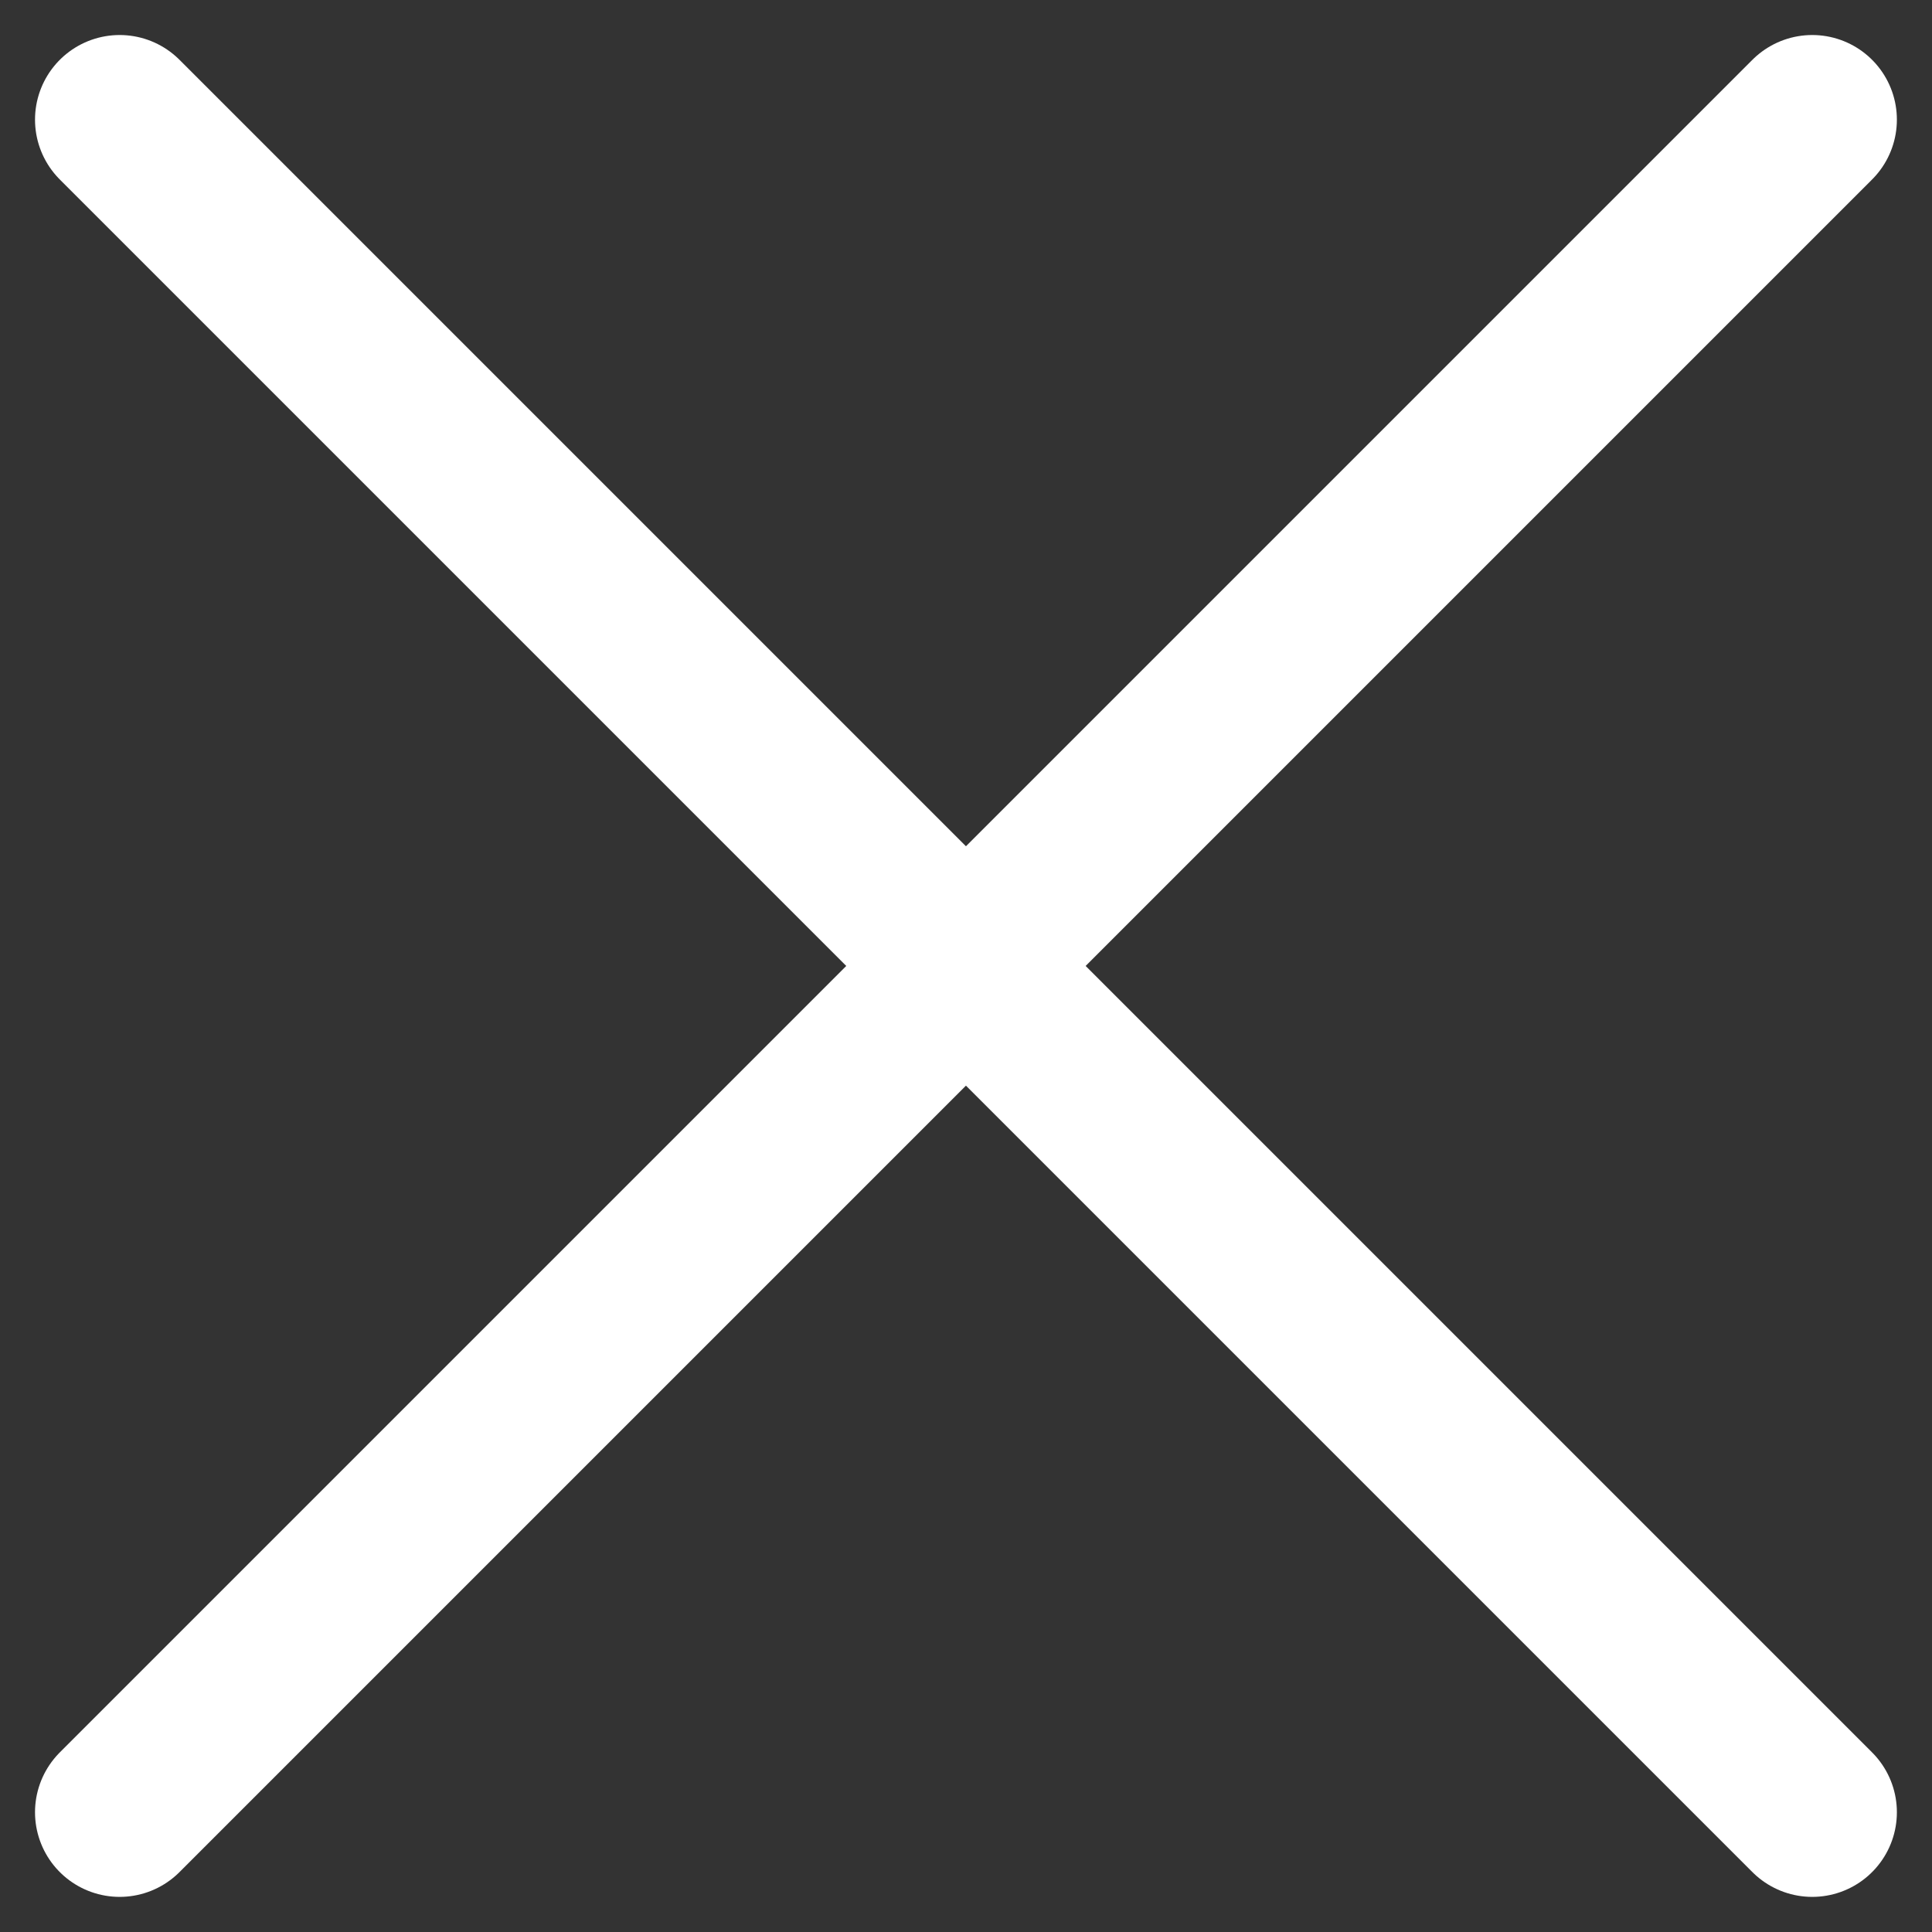
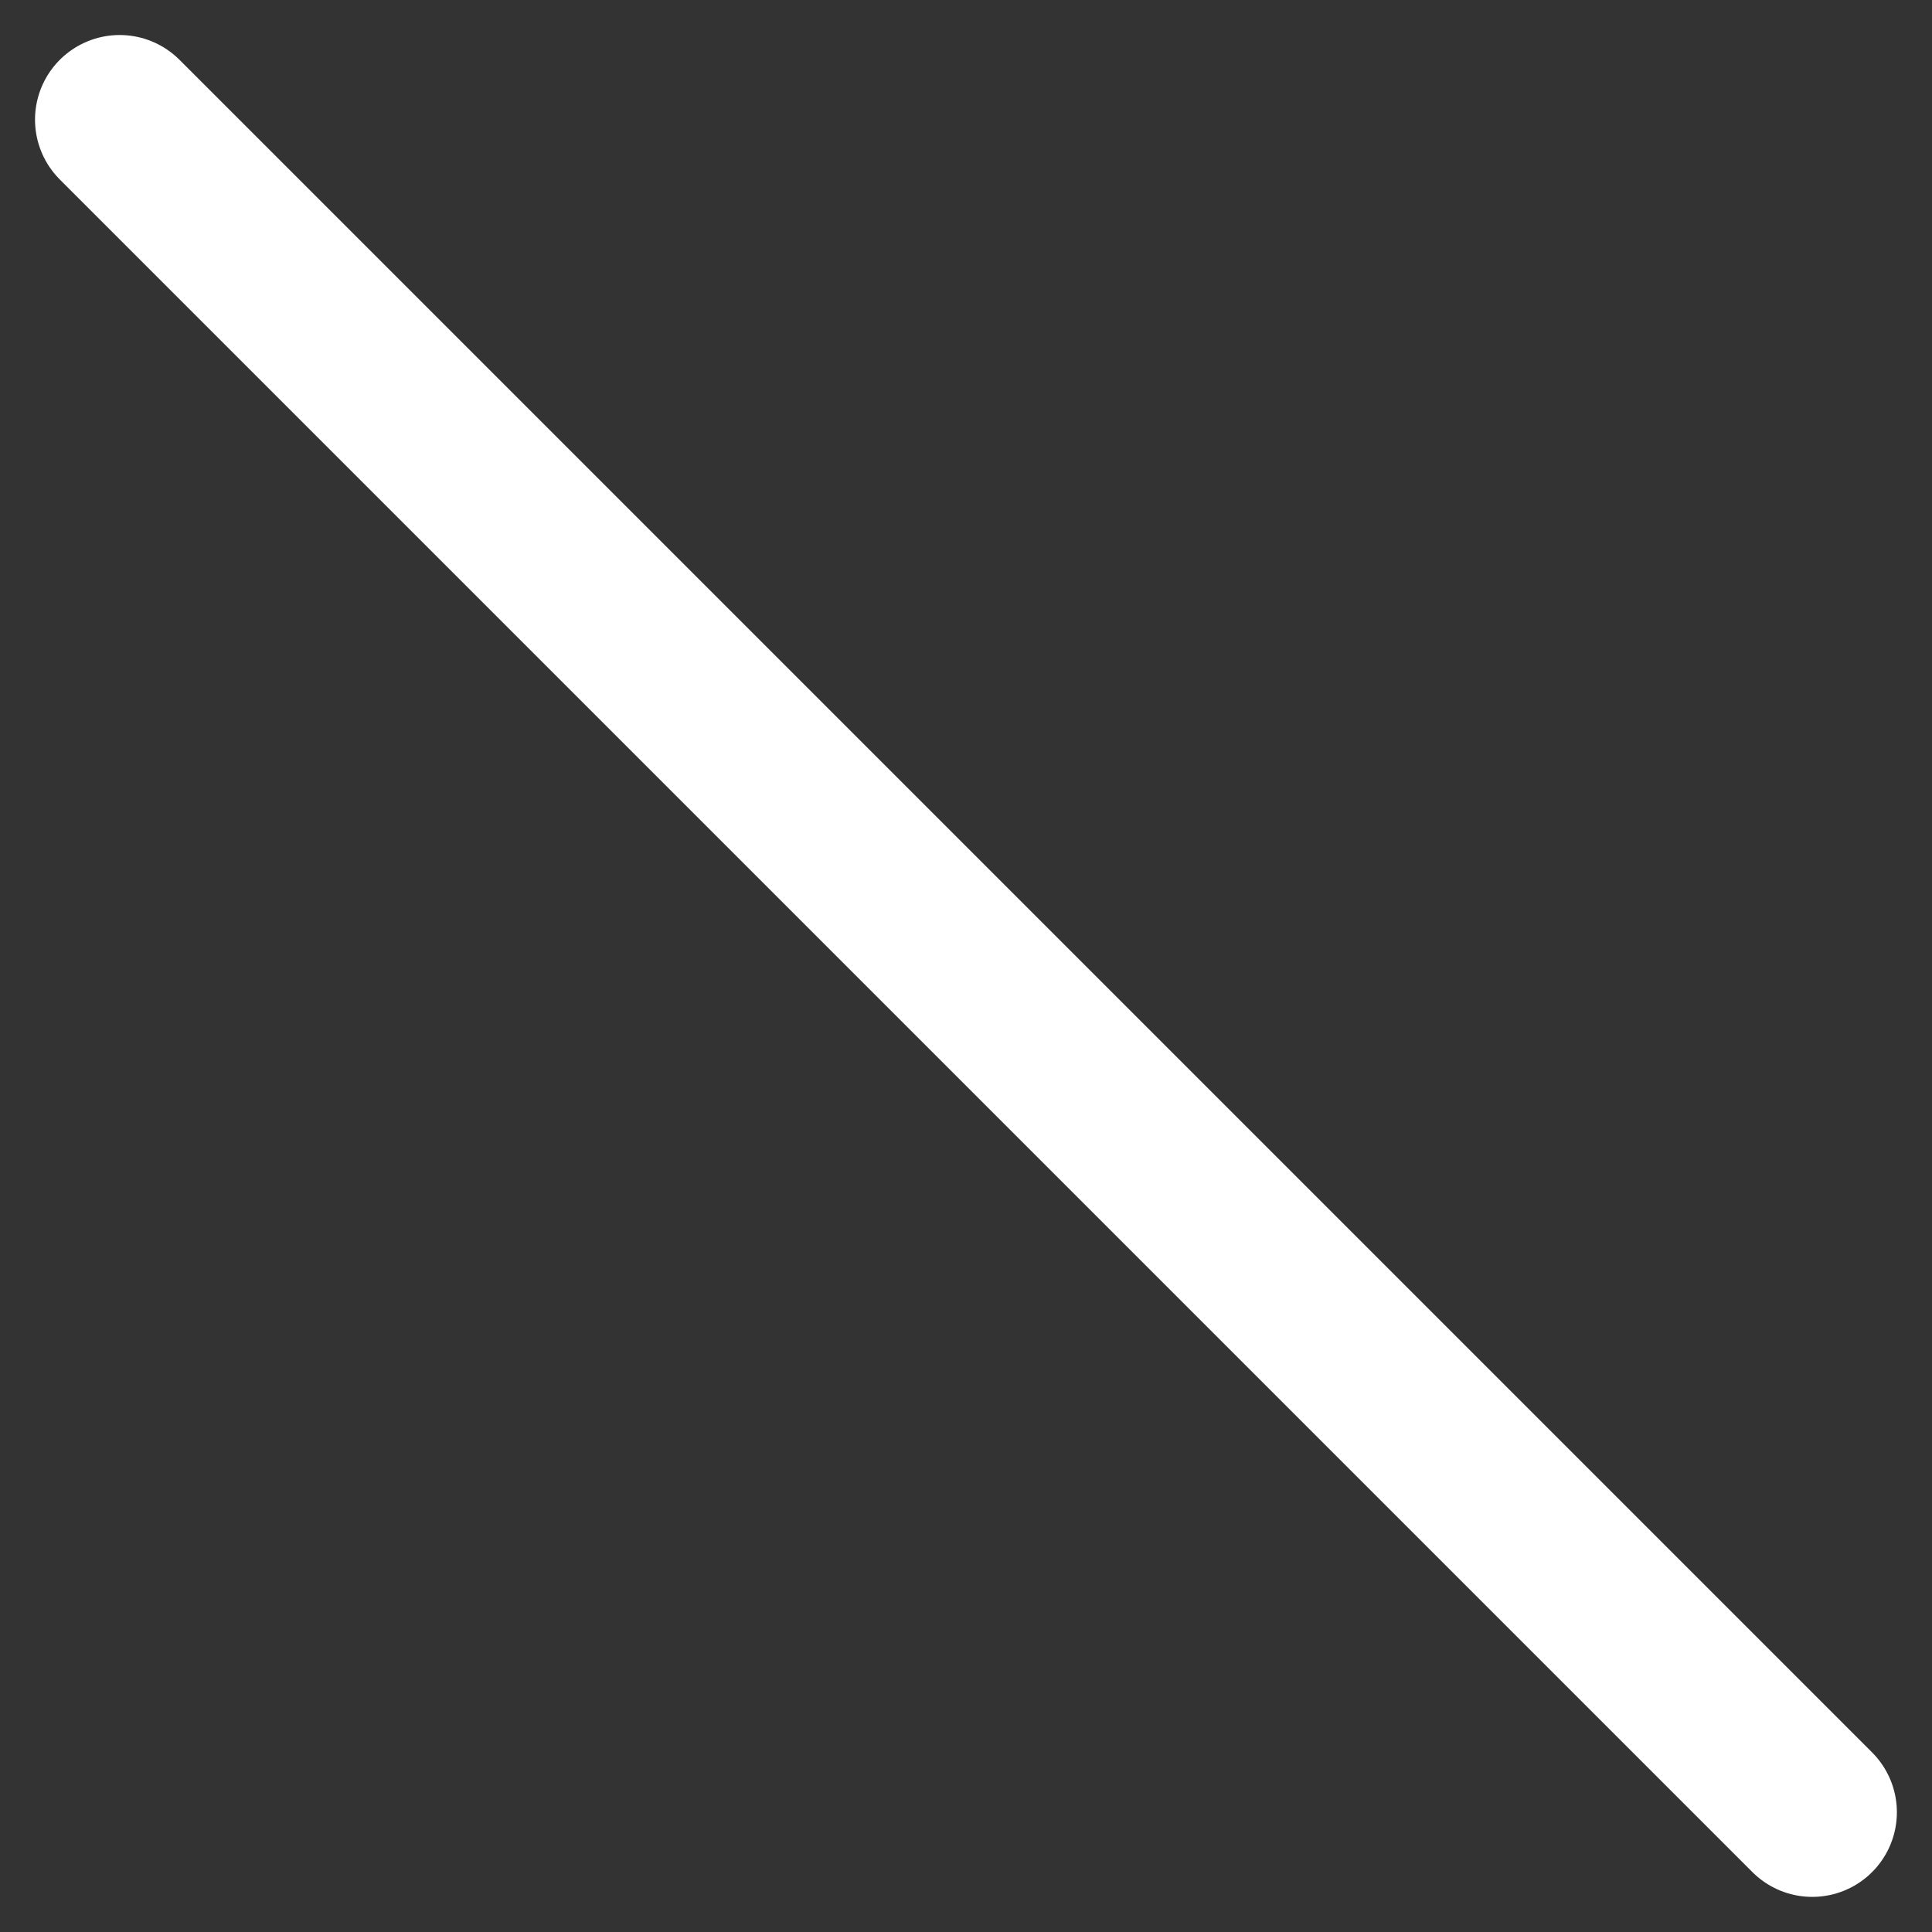
<svg xmlns="http://www.w3.org/2000/svg" width="18.263" height="18.263" viewBox="0 0 18.263 18.263">
  <rect x="0" y="0" width="18.263" height="18.263" fill="#333333" stroke="none" />
  <g id="icon--close" transform="translate(1.131 1.131)">
-     <path id="Pfad_1056" data-name="Pfad 1056" d="M4.375,20.369l16-16" transform="translate(-4.375 -4.369)" fill="none" stroke="#ffffff" stroke-linecap="round" stroke-linejoin="round" stroke-width="1.6" />
    <path id="Pfad_1057" data-name="Pfad 1057" d="M20.375,20.369l-16-16" transform="translate(-4.375 -4.369)" fill="none" stroke="#ffffff" stroke-linecap="round" stroke-linejoin="round" stroke-width="1.6" />
  </g>
</svg>